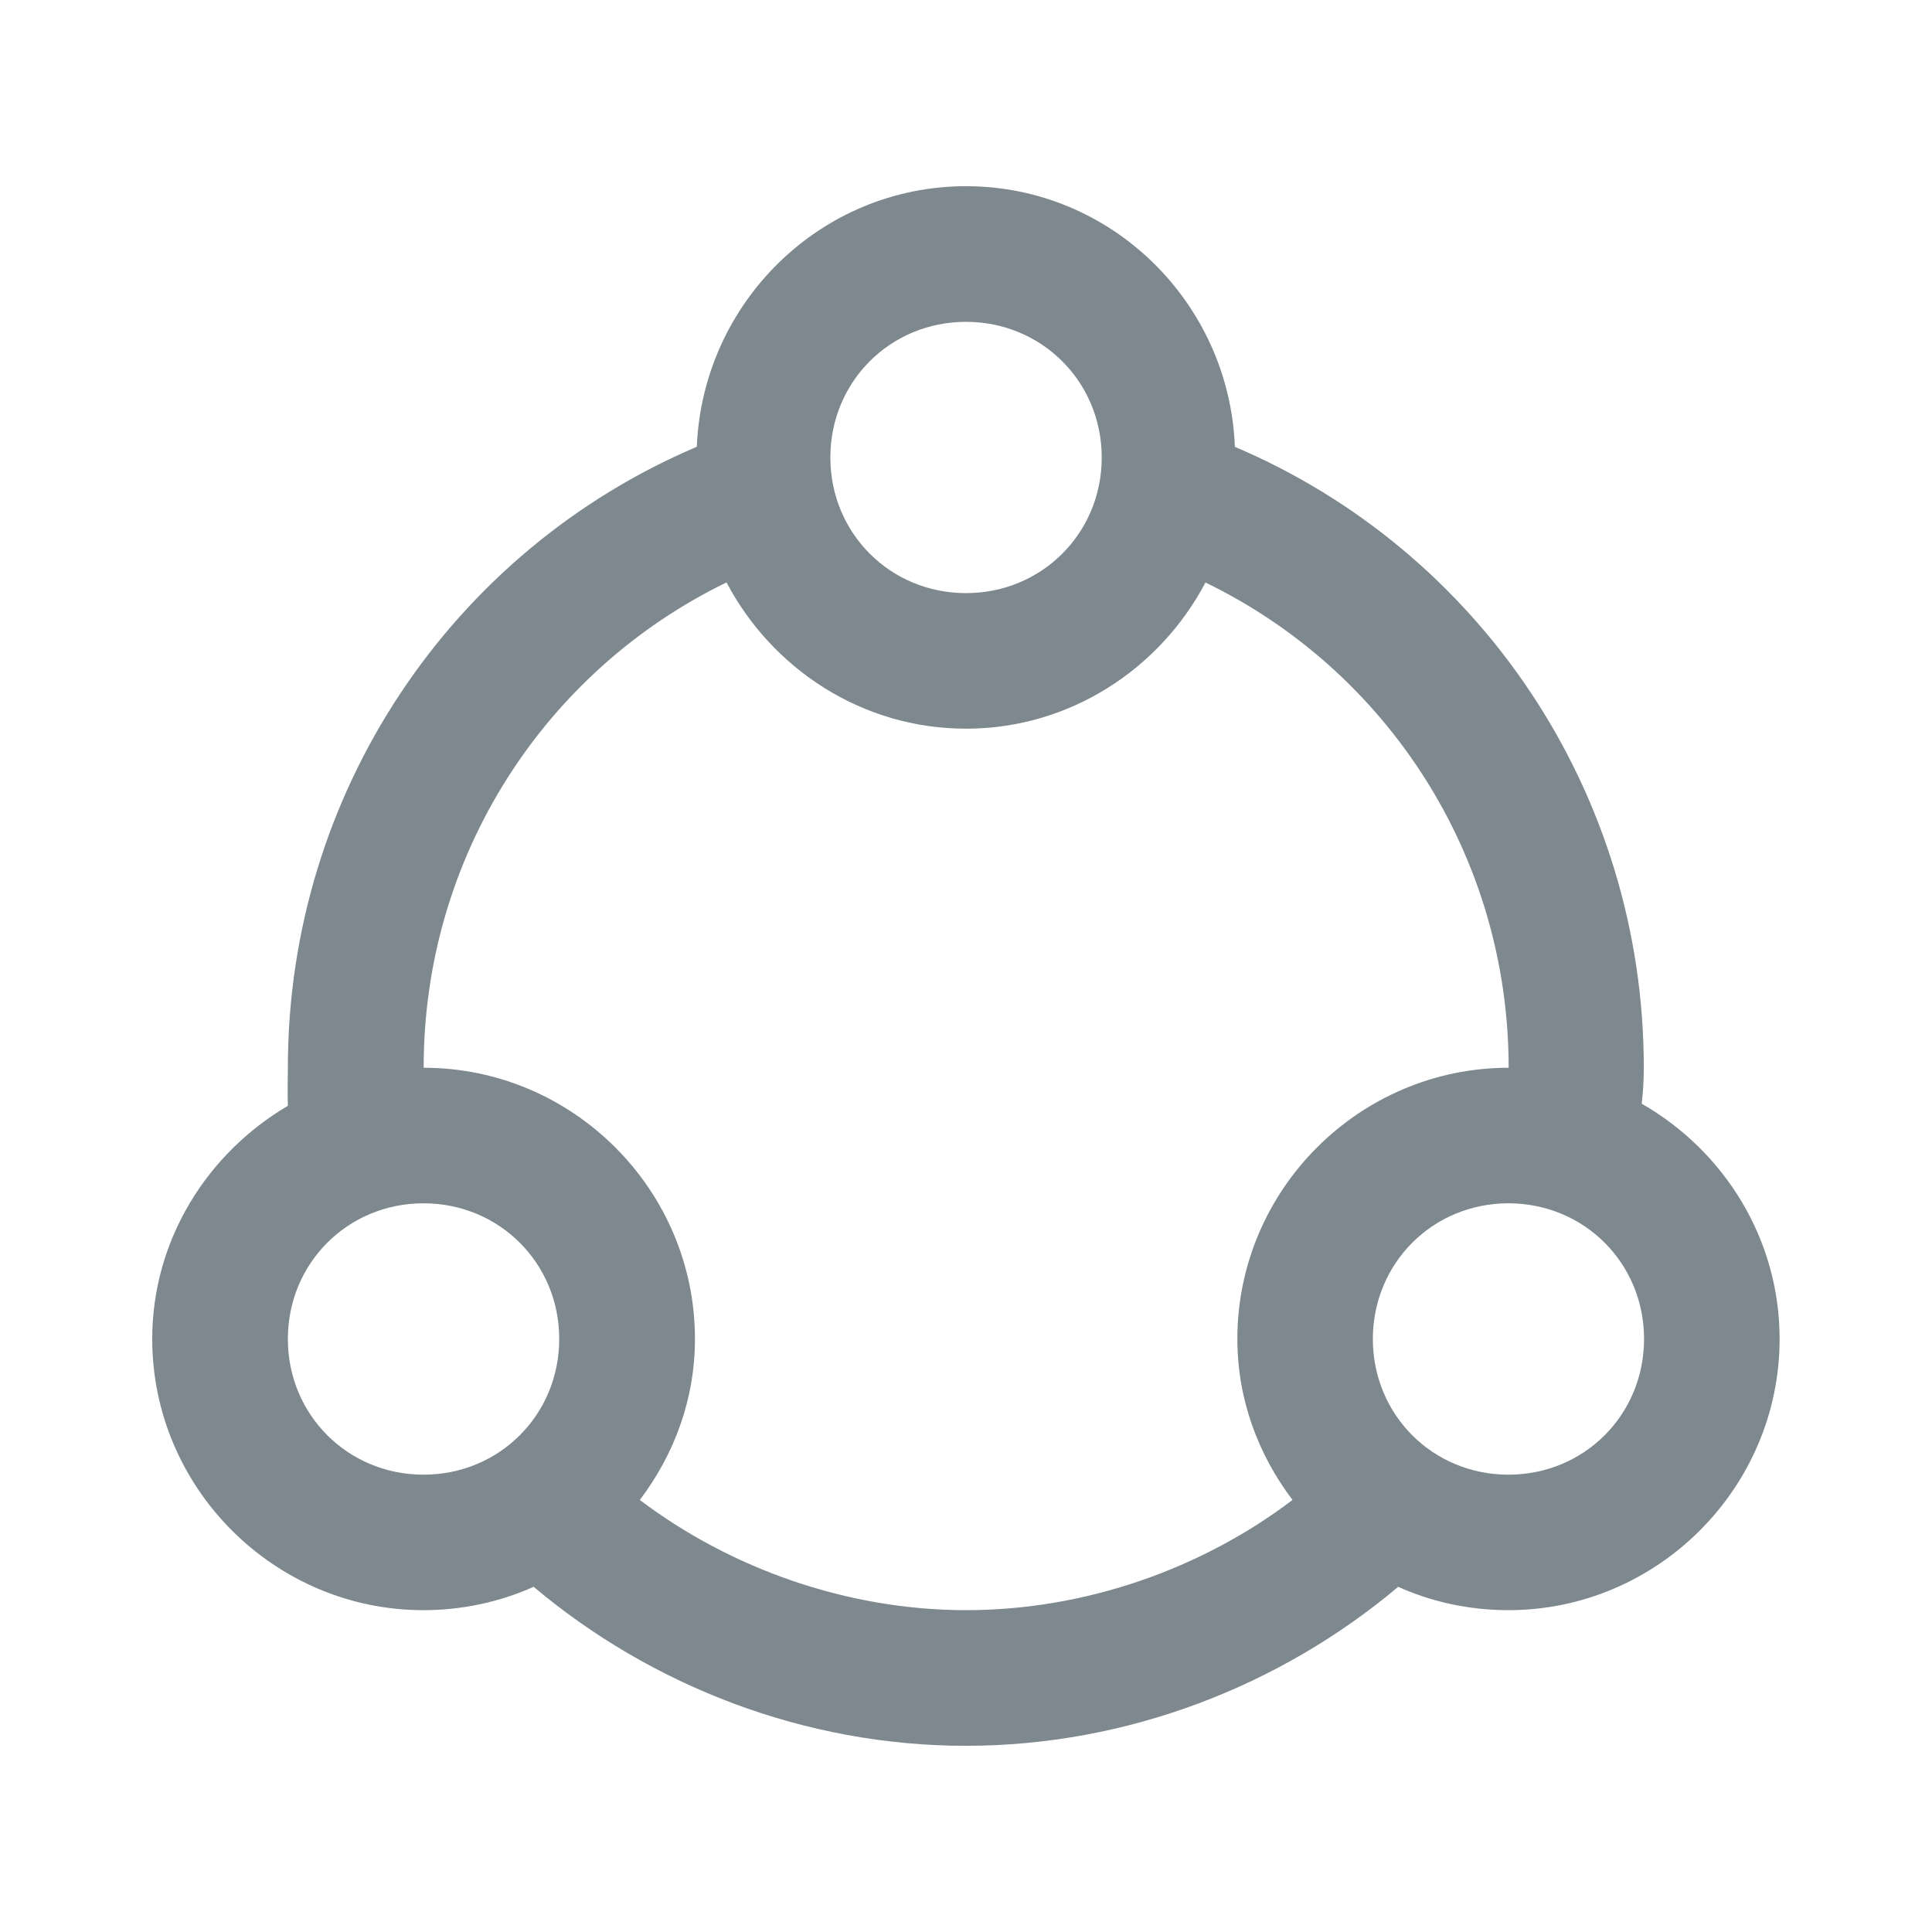
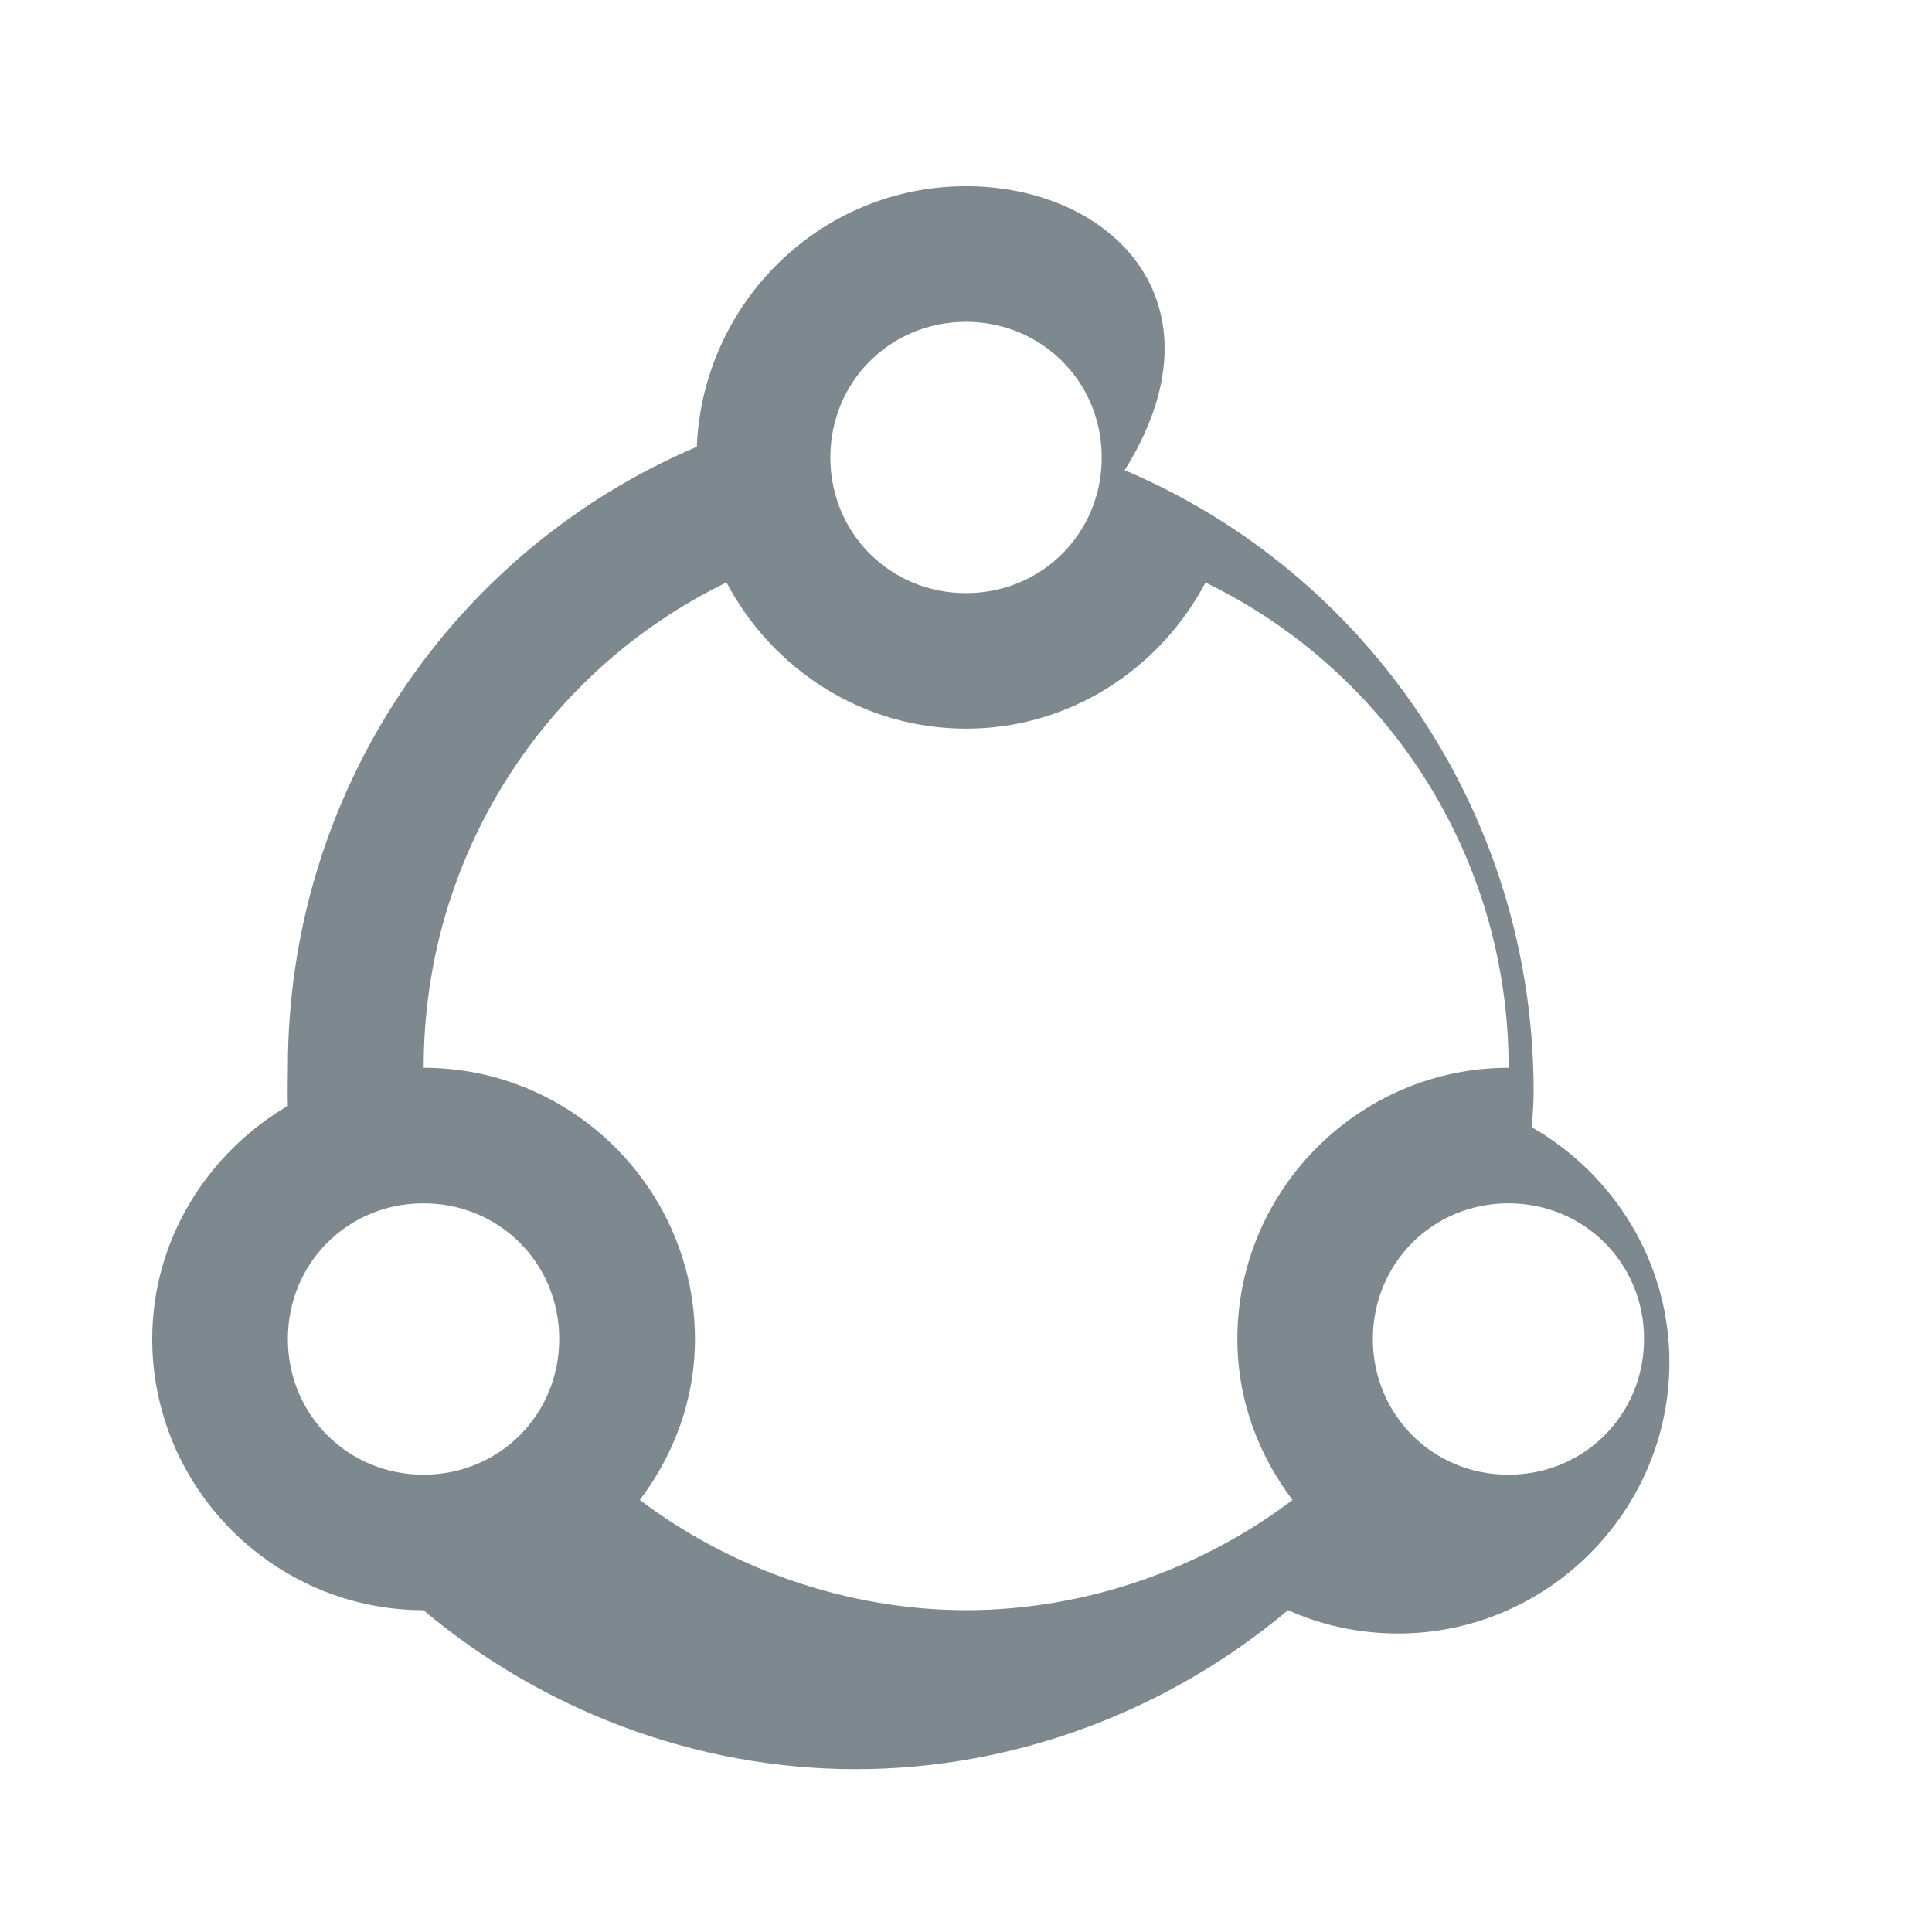
<svg xmlns="http://www.w3.org/2000/svg" version="1.1" id="Layer_1" x="0px" y="0px" width="24px" height="24px" viewBox="0 0 24 24" enable-background="new 0 0 24 24" xml:space="preserve">
  <g>
    <g id="surface1_1_">
-       <path fill="#7E888F" d="M12,2.313c-1.807,0-3.271,1.447-3.344,3.237c-3.036,1.29-5.08,4.294-5.08,7.712    c0,0.146-0.006,0.305,0,0.475c-0.997,0.586-1.685,1.662-1.685,2.896c0,1.853,1.518,3.369,3.369,3.369    c0.484,0,0.951-0.103,1.369-0.29c1.461,1.229,3.363,1.975,5.37,1.975c2.008,0,3.909-0.746,5.37-1.975    c0.417,0.188,0.885,0.29,1.369,0.29c1.852,0,3.369-1.519,3.369-3.369c0-1.247-0.694-2.34-1.713-2.922    c0.015-0.136,0.026-0.272,0.026-0.448c0-3.418-2.042-6.422-5.08-7.712C15.271,3.761,13.807,2.313,12,2.313z M12,3.998    c0.939,0,1.686,0.743,1.686,1.685c0,0.94-0.744,1.685-1.686,1.685c-0.941,0-1.685-0.744-1.685-1.685    C10.315,4.741,11.059,3.998,12,3.998z M9.025,7.235C9.591,8.309,10.71,9.052,12,9.052s2.409-0.743,2.975-1.816    c2.258,1.096,3.766,3.399,3.766,6.028c-1.854,0-3.37,1.516-3.37,3.369c0,0.753,0.26,1.438,0.685,2    c-1.125,0.854-2.572,1.369-4.054,1.369c-1.481,0-2.928-0.518-4.054-1.369c0.425-0.562,0.685-1.247,0.685-2    c0-1.854-1.517-3.369-3.37-3.369C5.261,10.635,6.769,8.331,9.025,7.235z M5.261,14.948c0.941,0,1.686,0.743,1.686,1.685    s-0.744,1.686-1.686,1.686c-0.94,0-1.685-0.743-1.685-1.686C3.576,15.691,4.32,14.948,5.261,14.948z M18.738,14.948    c0.941,0,1.685,0.743,1.685,1.685s-0.743,1.686-1.685,1.686c-0.94,0-1.684-0.743-1.684-1.686    C17.055,15.691,17.798,14.948,18.738,14.948z" />
+       <path fill="#7E888F" d="M12,2.313c-1.807,0-3.271,1.447-3.344,3.237c-3.036,1.29-5.08,4.294-5.08,7.712    c0,0.146-0.006,0.305,0,0.475c-0.997,0.586-1.685,1.662-1.685,2.896c0,1.853,1.518,3.369,3.369,3.369    c1.461,1.229,3.363,1.975,5.37,1.975c2.008,0,3.909-0.746,5.37-1.975    c0.417,0.188,0.885,0.29,1.369,0.29c1.852,0,3.369-1.519,3.369-3.369c0-1.247-0.694-2.34-1.713-2.922    c0.015-0.136,0.026-0.272,0.026-0.448c0-3.418-2.042-6.422-5.08-7.712C15.271,3.761,13.807,2.313,12,2.313z M12,3.998    c0.939,0,1.686,0.743,1.686,1.685c0,0.94-0.744,1.685-1.686,1.685c-0.941,0-1.685-0.744-1.685-1.685    C10.315,4.741,11.059,3.998,12,3.998z M9.025,7.235C9.591,8.309,10.71,9.052,12,9.052s2.409-0.743,2.975-1.816    c2.258,1.096,3.766,3.399,3.766,6.028c-1.854,0-3.37,1.516-3.37,3.369c0,0.753,0.26,1.438,0.685,2    c-1.125,0.854-2.572,1.369-4.054,1.369c-1.481,0-2.928-0.518-4.054-1.369c0.425-0.562,0.685-1.247,0.685-2    c0-1.854-1.517-3.369-3.37-3.369C5.261,10.635,6.769,8.331,9.025,7.235z M5.261,14.948c0.941,0,1.686,0.743,1.686,1.685    s-0.744,1.686-1.686,1.686c-0.94,0-1.685-0.743-1.685-1.686C3.576,15.691,4.32,14.948,5.261,14.948z M18.738,14.948    c0.941,0,1.685,0.743,1.685,1.685s-0.743,1.686-1.685,1.686c-0.94,0-1.684-0.743-1.684-1.686    C17.055,15.691,17.798,14.948,18.738,14.948z" />
    </g>
  </g>
</svg>